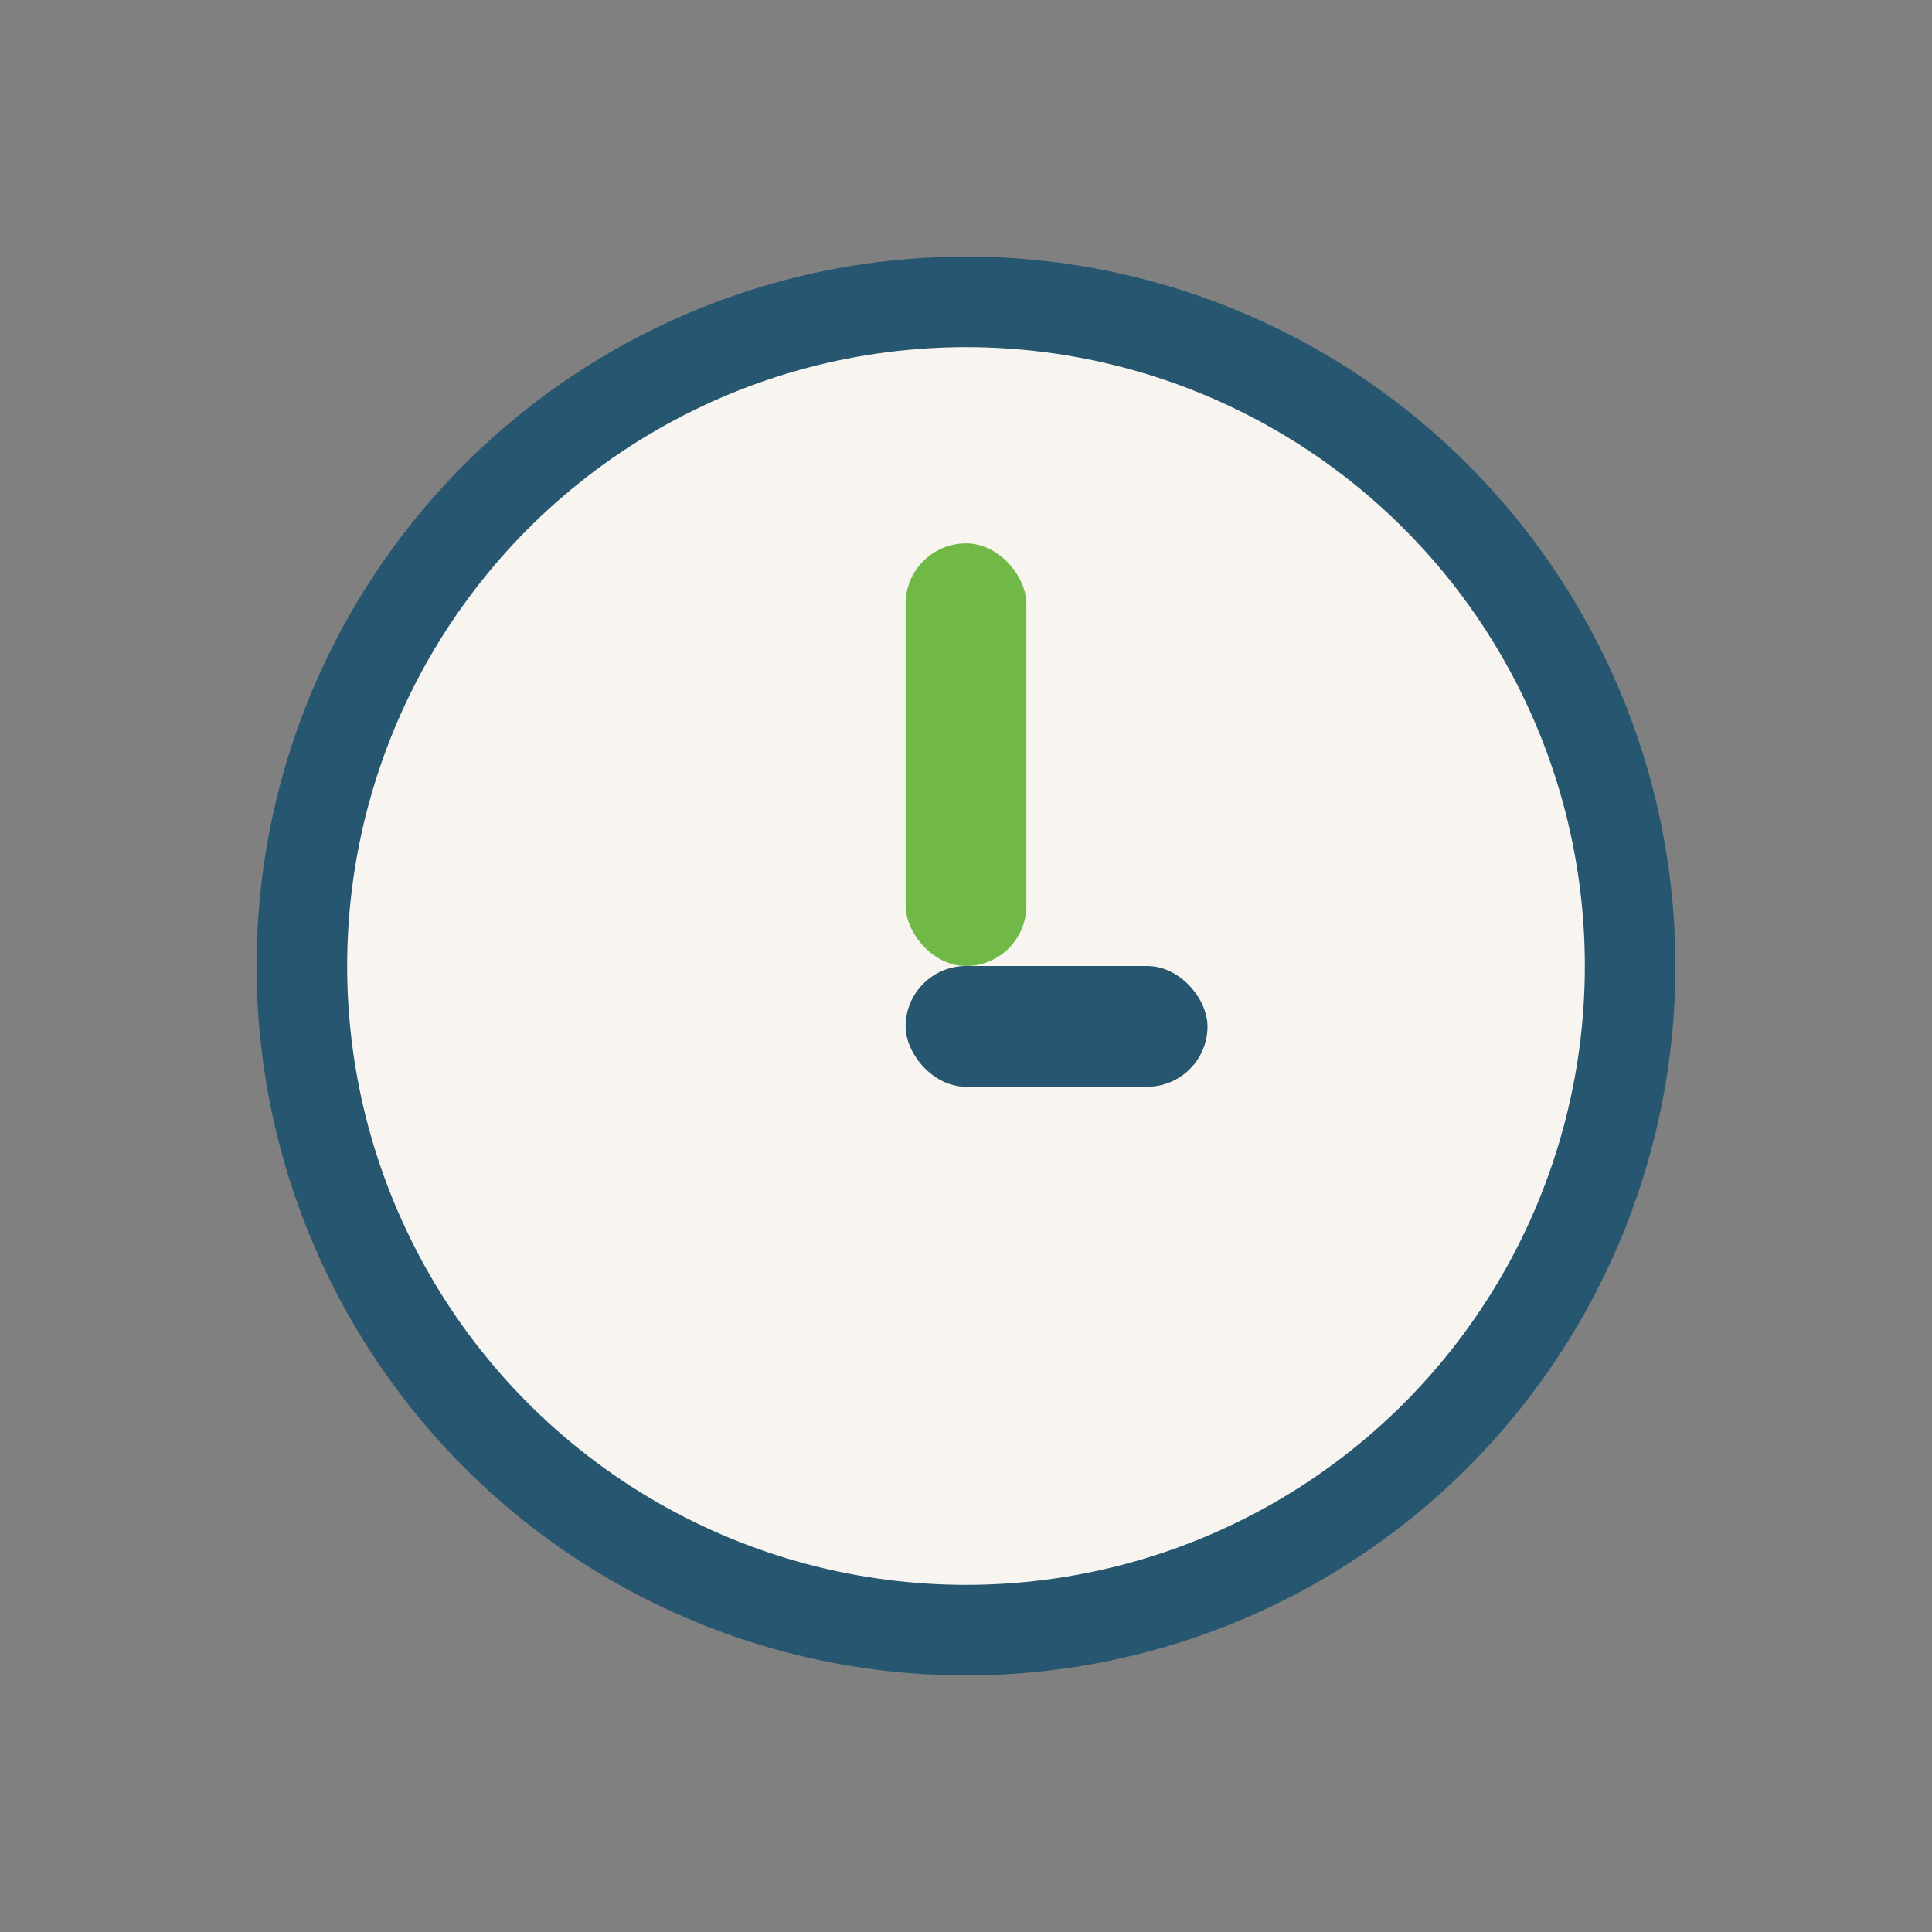
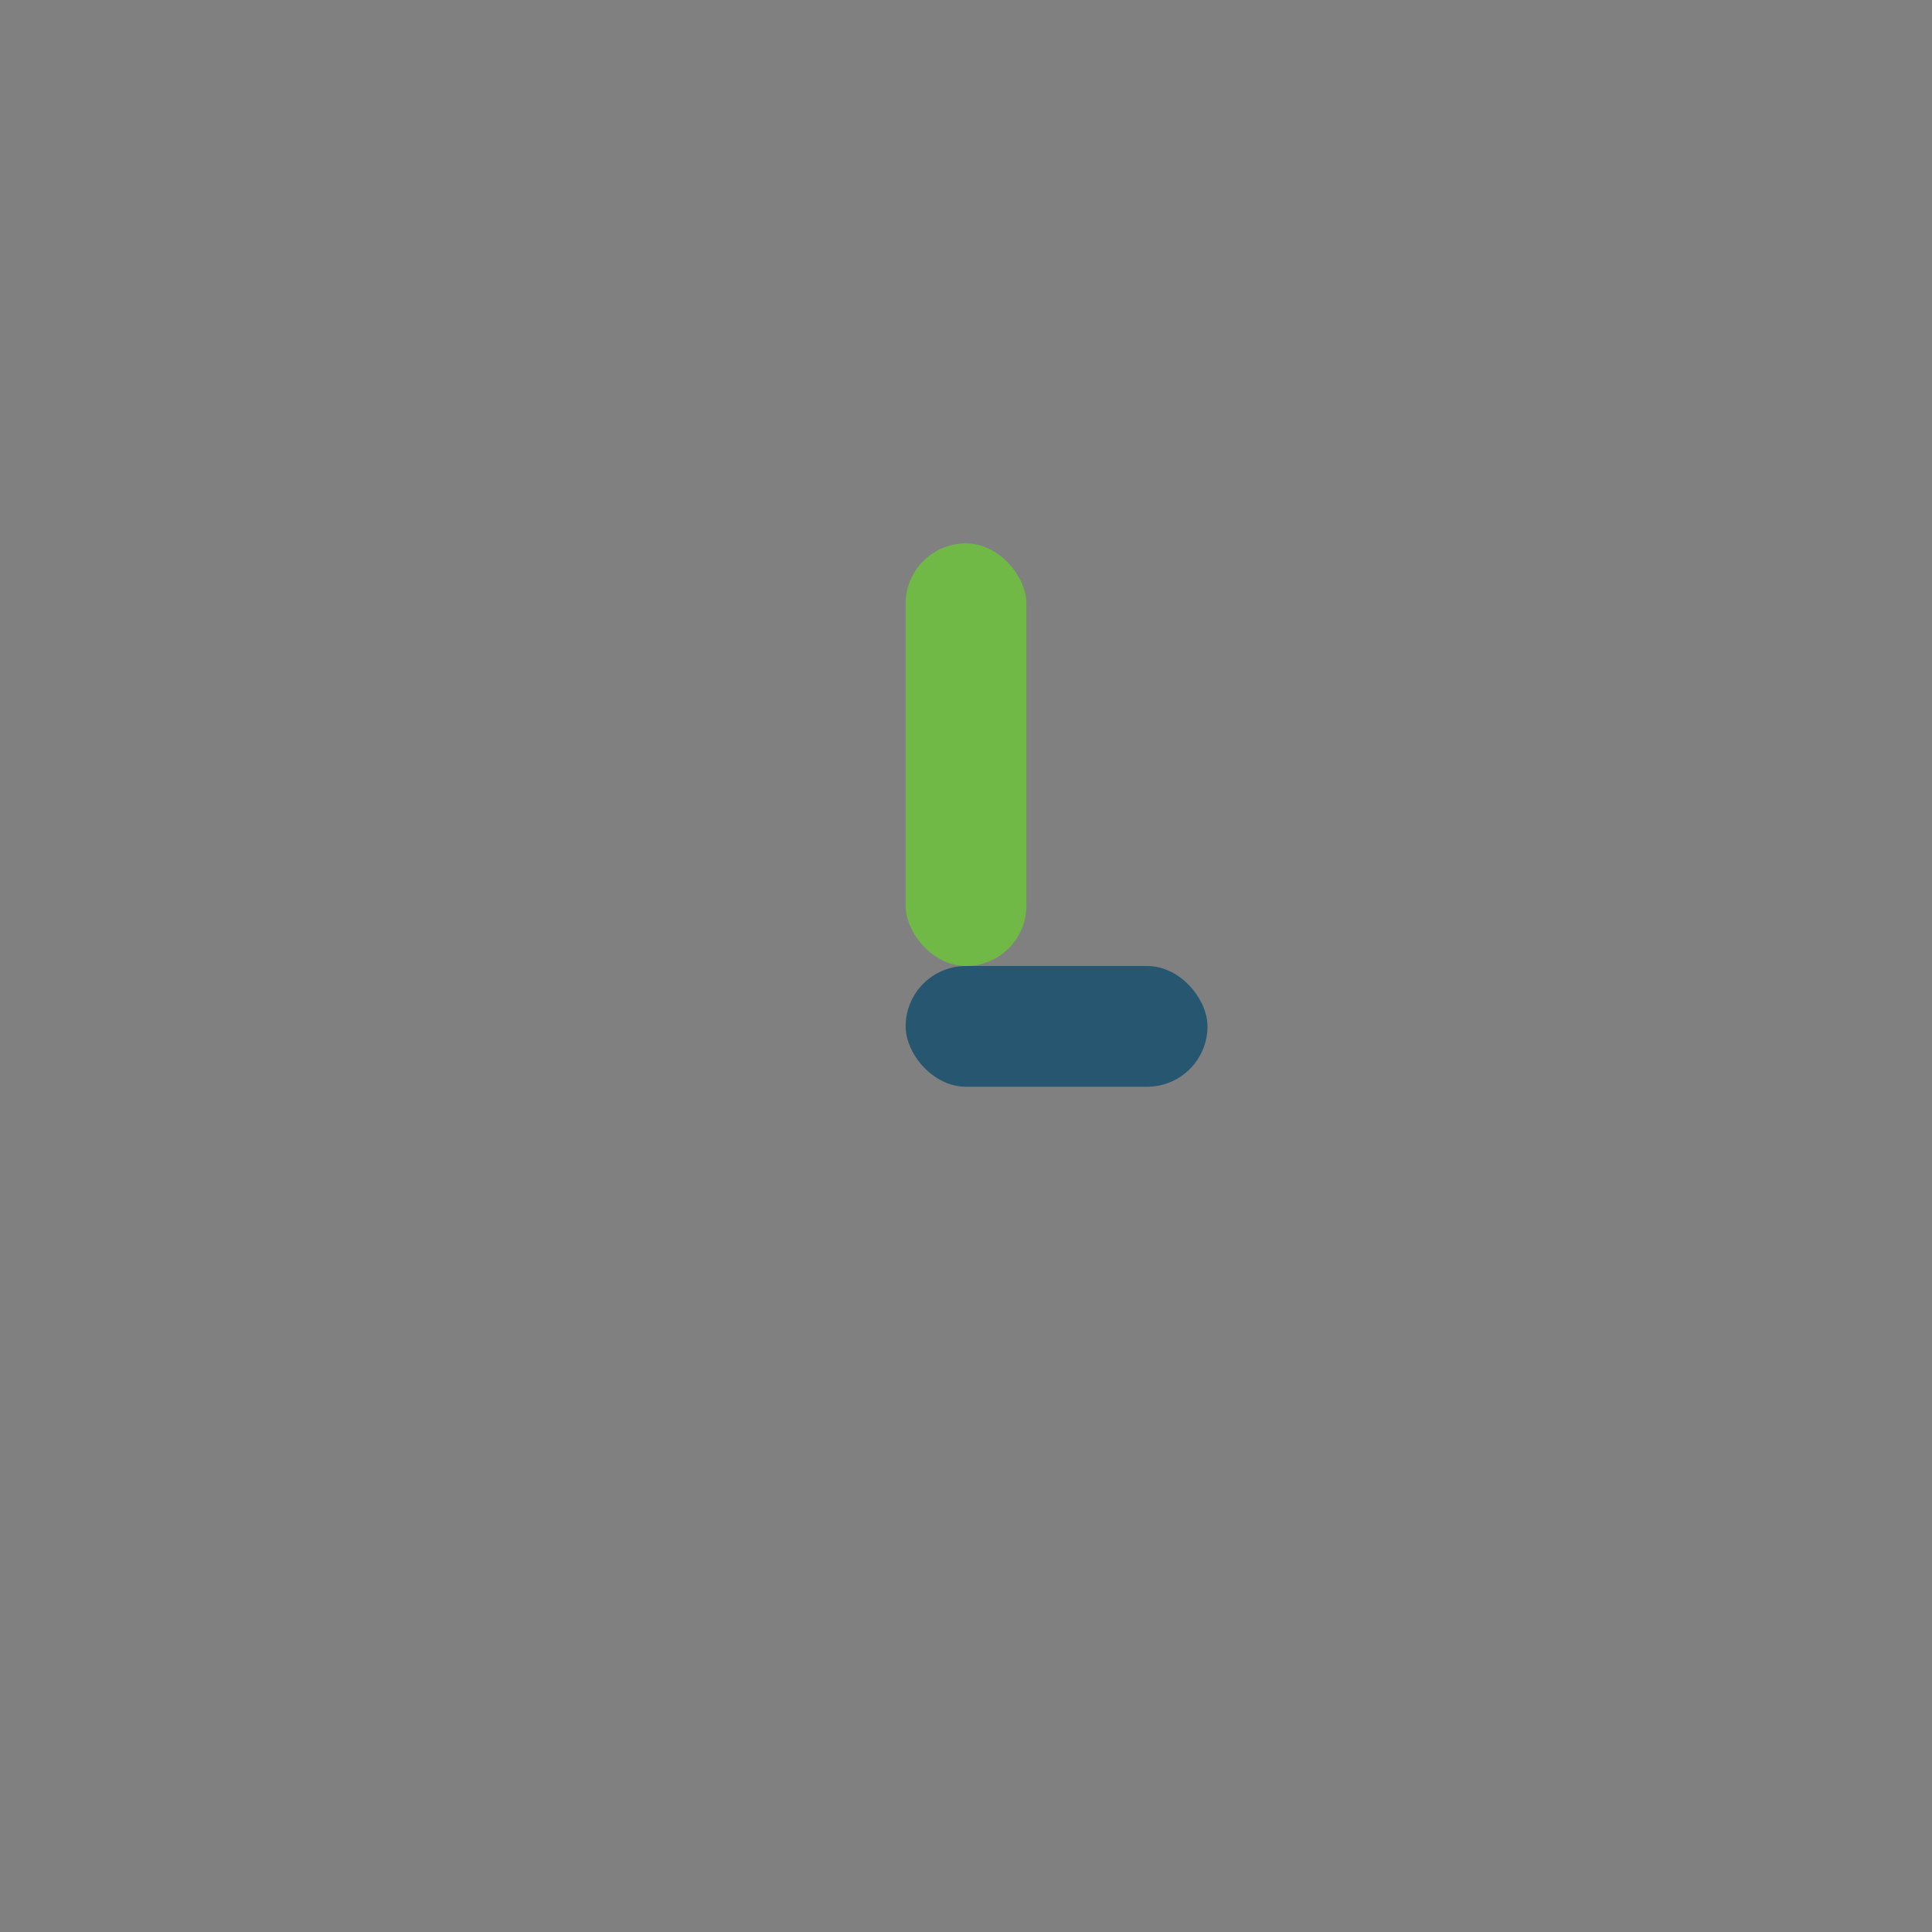
<svg xmlns="http://www.w3.org/2000/svg" width="32" height="32" viewBox="0 0 32 32">
  <rect x="0" y="0" width="32" height="32" fill="#808080" stroke="none" />
-   <circle cx="16" cy="16" r="11" fill="#F8F5F0" stroke="#275770" stroke-width="1.5" />
  <rect x="15" y="9" width="2" height="7" rx="1" fill="#70B947" />
  <rect x="15" y="16" width="5" height="2" rx="1" fill="#275770" />
</svg>